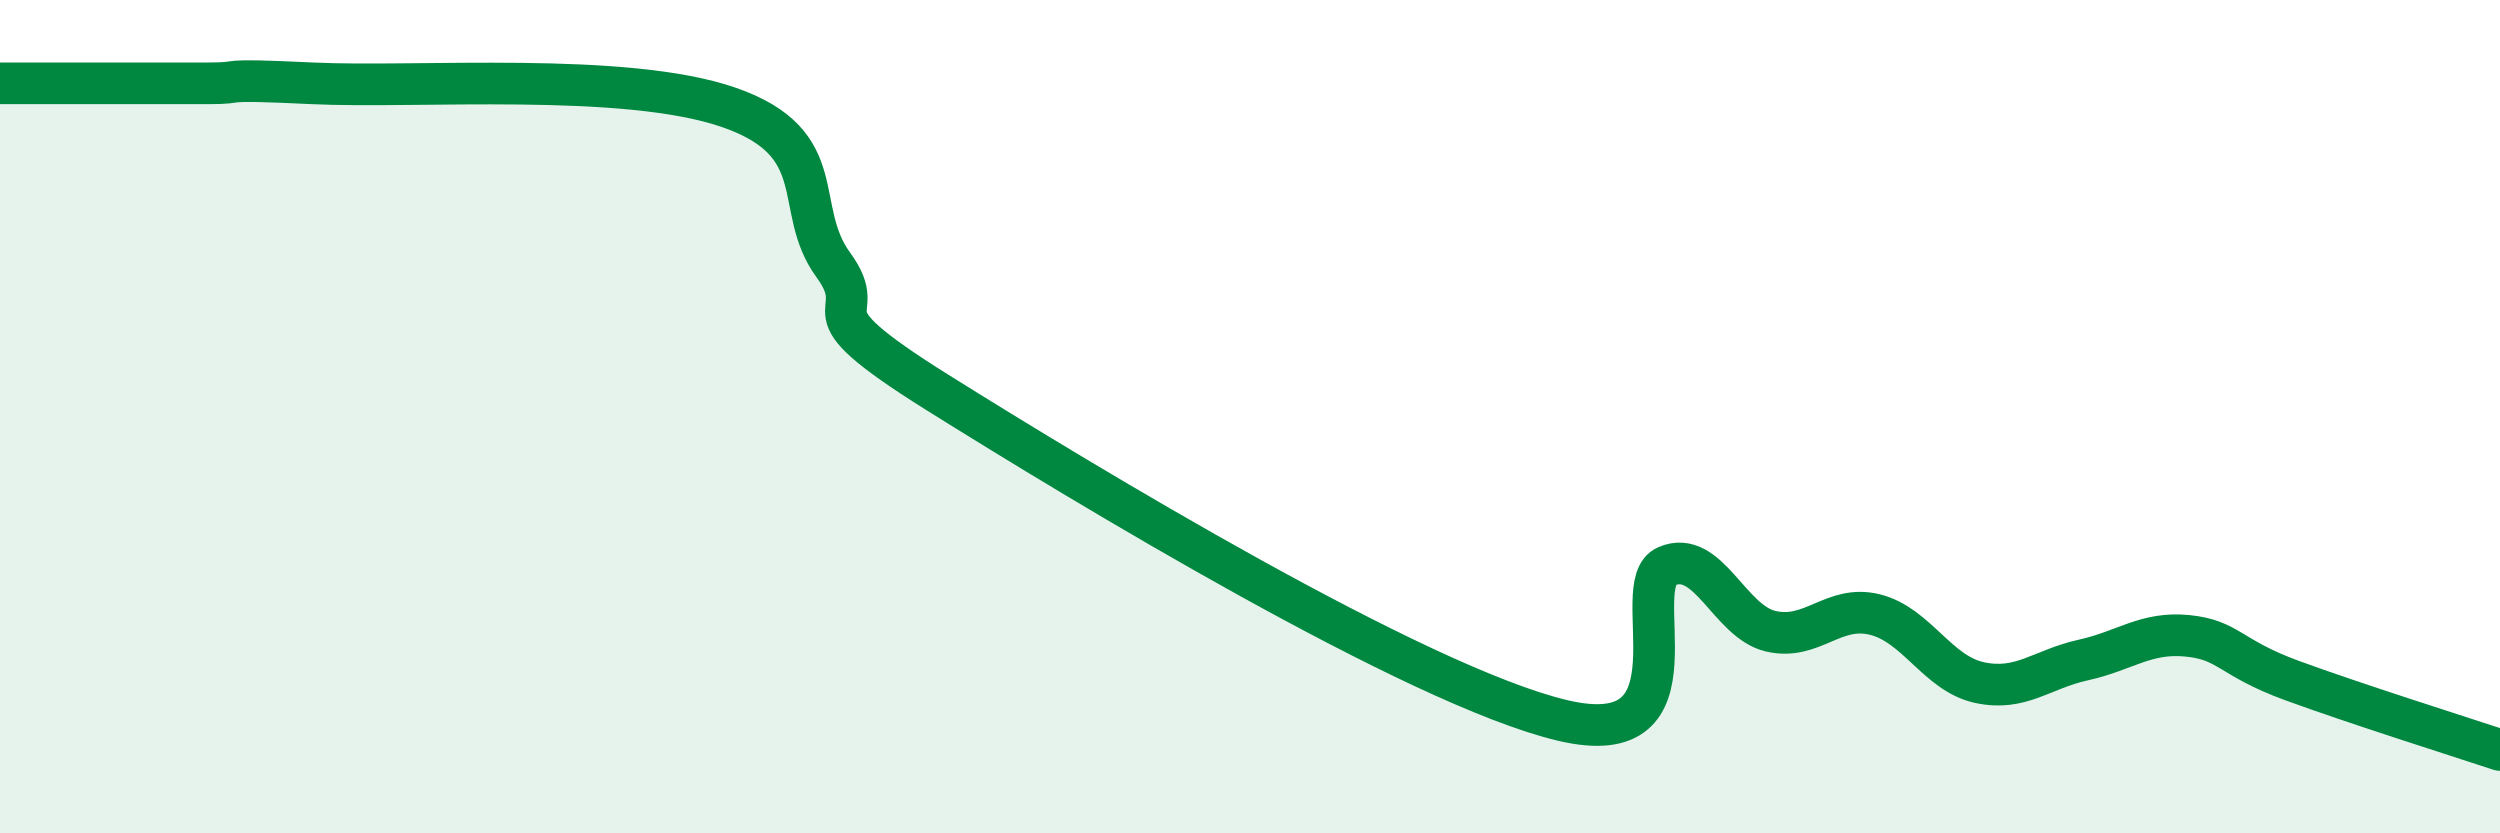
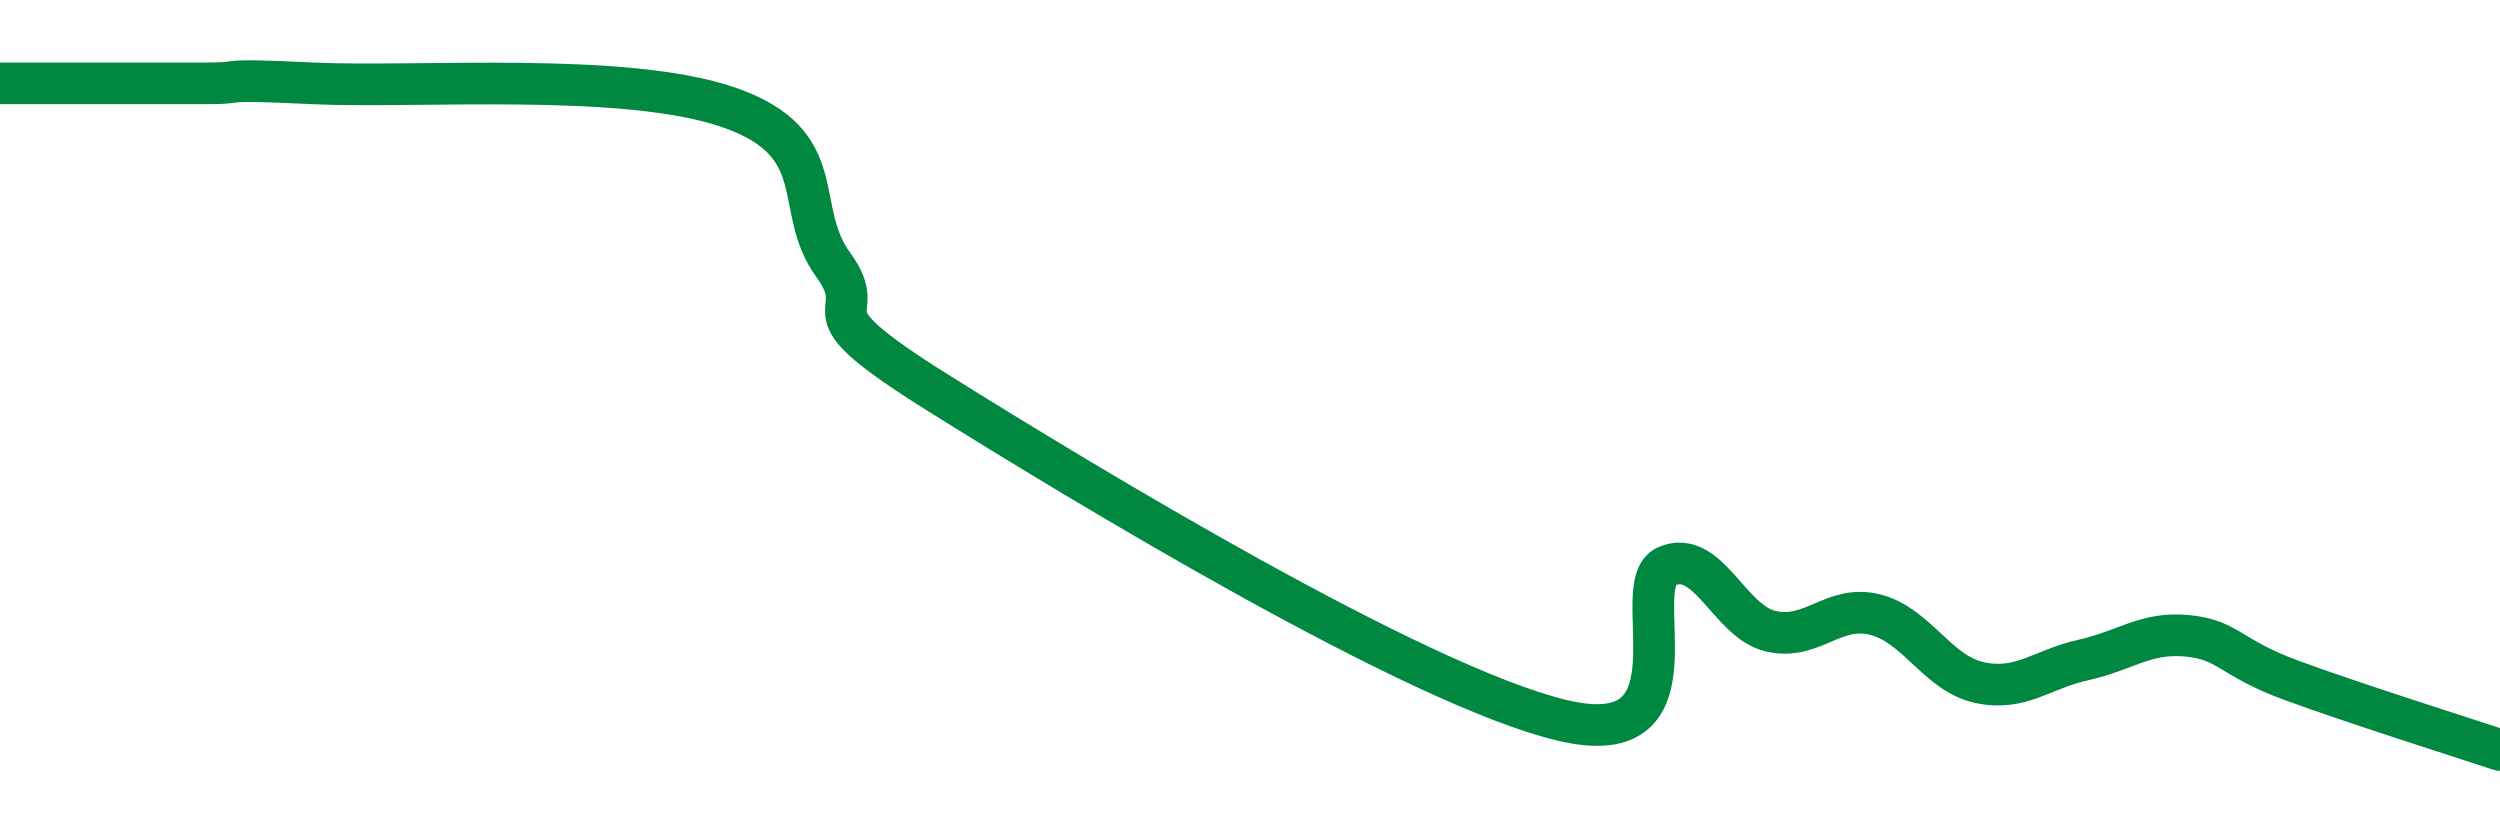
<svg xmlns="http://www.w3.org/2000/svg" width="60" height="20" viewBox="0 0 60 20">
-   <path d="M 0,2 C 0.5,2 1.5,2 2.5,2 C 3.5,2 4,2 5,2 C 6,2 5,1.88 7.5,2 C 10,2.12 15,1.71 17.5,2.58 C 20,3.45 19,4.99 20,6.36 C 21,7.73 19,7.23 22.5,9.42 C 26,11.61 34,16.46 37.5,17.29 C 41,18.12 39,14.02 40,13.59 C 41,13.16 41.5,14.92 42.5,15.15 C 43.5,15.38 44,14.5 45,14.75 C 46,15 46.5,16.16 47.5,16.38 C 48.5,16.6 49,16.06 50,15.84 C 51,15.62 51.5,15.16 52.5,15.26 C 53.5,15.36 53.5,15.78 55,16.33 C 56.5,16.88 59,17.67 60,18L60 20L0 20Z" fill="#008740" opacity="0.1" stroke-linecap="round" stroke-linejoin="round" />
  <path d="M 0,2 C 0.5,2 1.5,2 2.5,2 C 3.5,2 4,2 5,2 C 6,2 5,1.88 7.5,2 C 10,2.12 15,1.71 17.5,2.58 C 20,3.45 19,4.99 20,6.36 C 21,7.73 19,7.23 22.5,9.42 C 26,11.61 34,16.46 37.5,17.29 C 41,18.12 39,14.02 40,13.59 C 41,13.16 41.5,14.92 42.5,15.15 C 43.5,15.38 44,14.5 45,14.75 C 46,15 46.5,16.16 47.5,16.38 C 48.5,16.6 49,16.06 50,15.84 C 51,15.62 51.5,15.16 52.5,15.26 C 53.5,15.36 53.5,15.78 55,16.33 C 56.5,16.88 59,17.67 60,18" stroke="#008740" stroke-width="1" fill="none" stroke-linecap="round" stroke-linejoin="round" />
</svg>